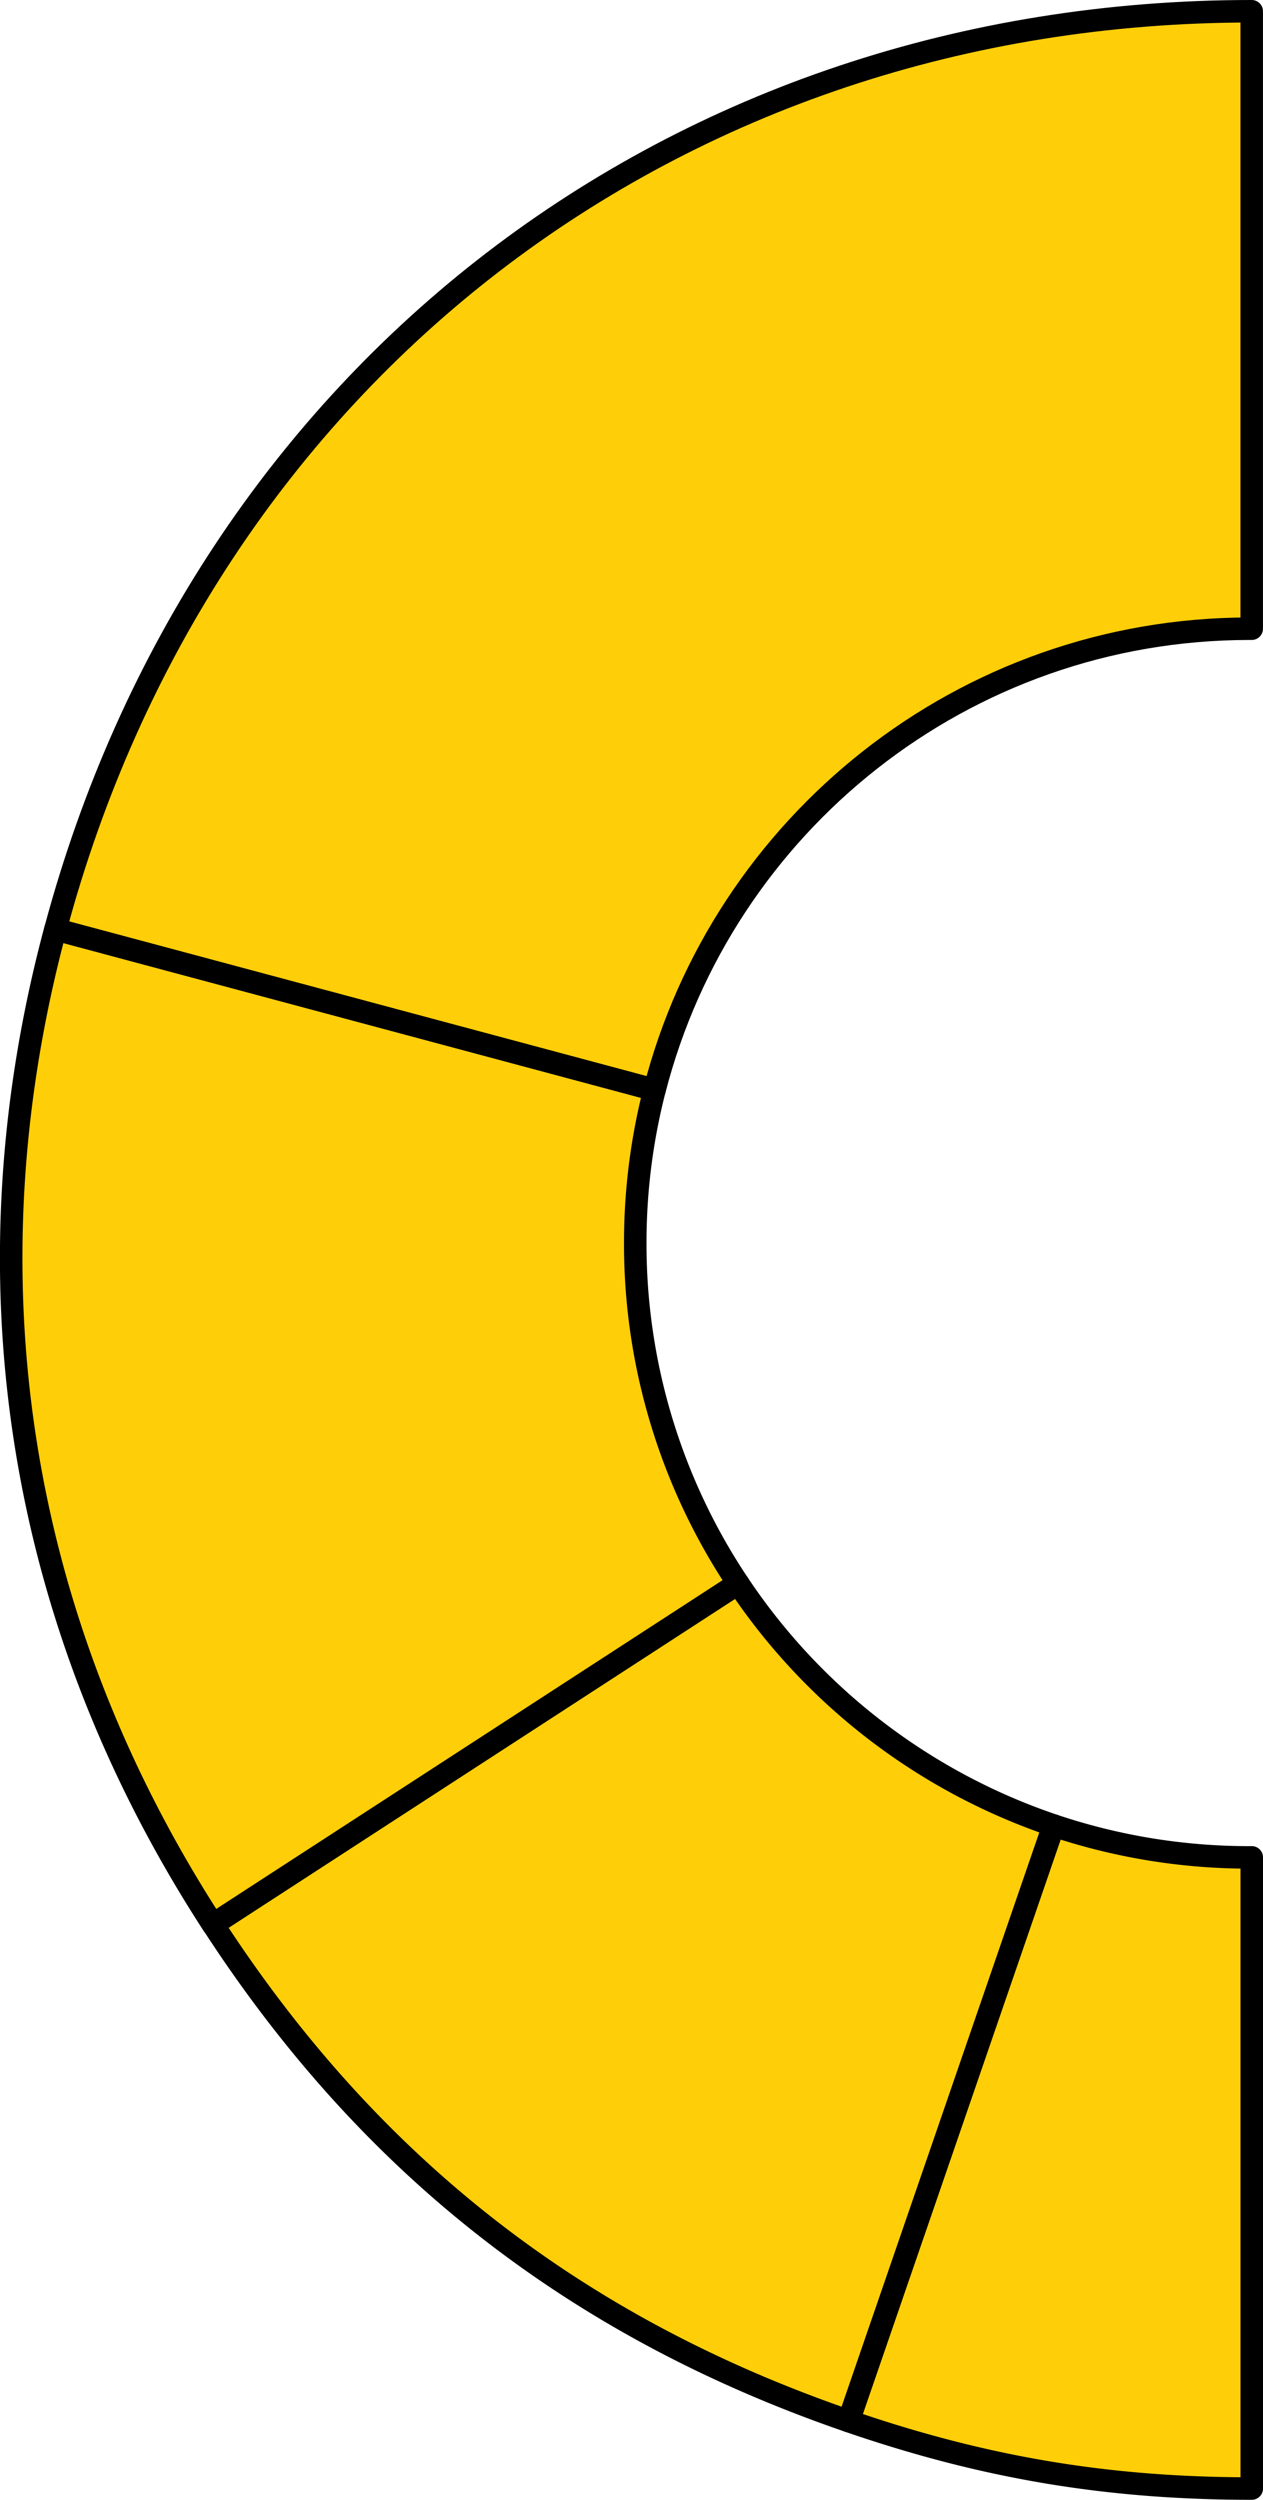
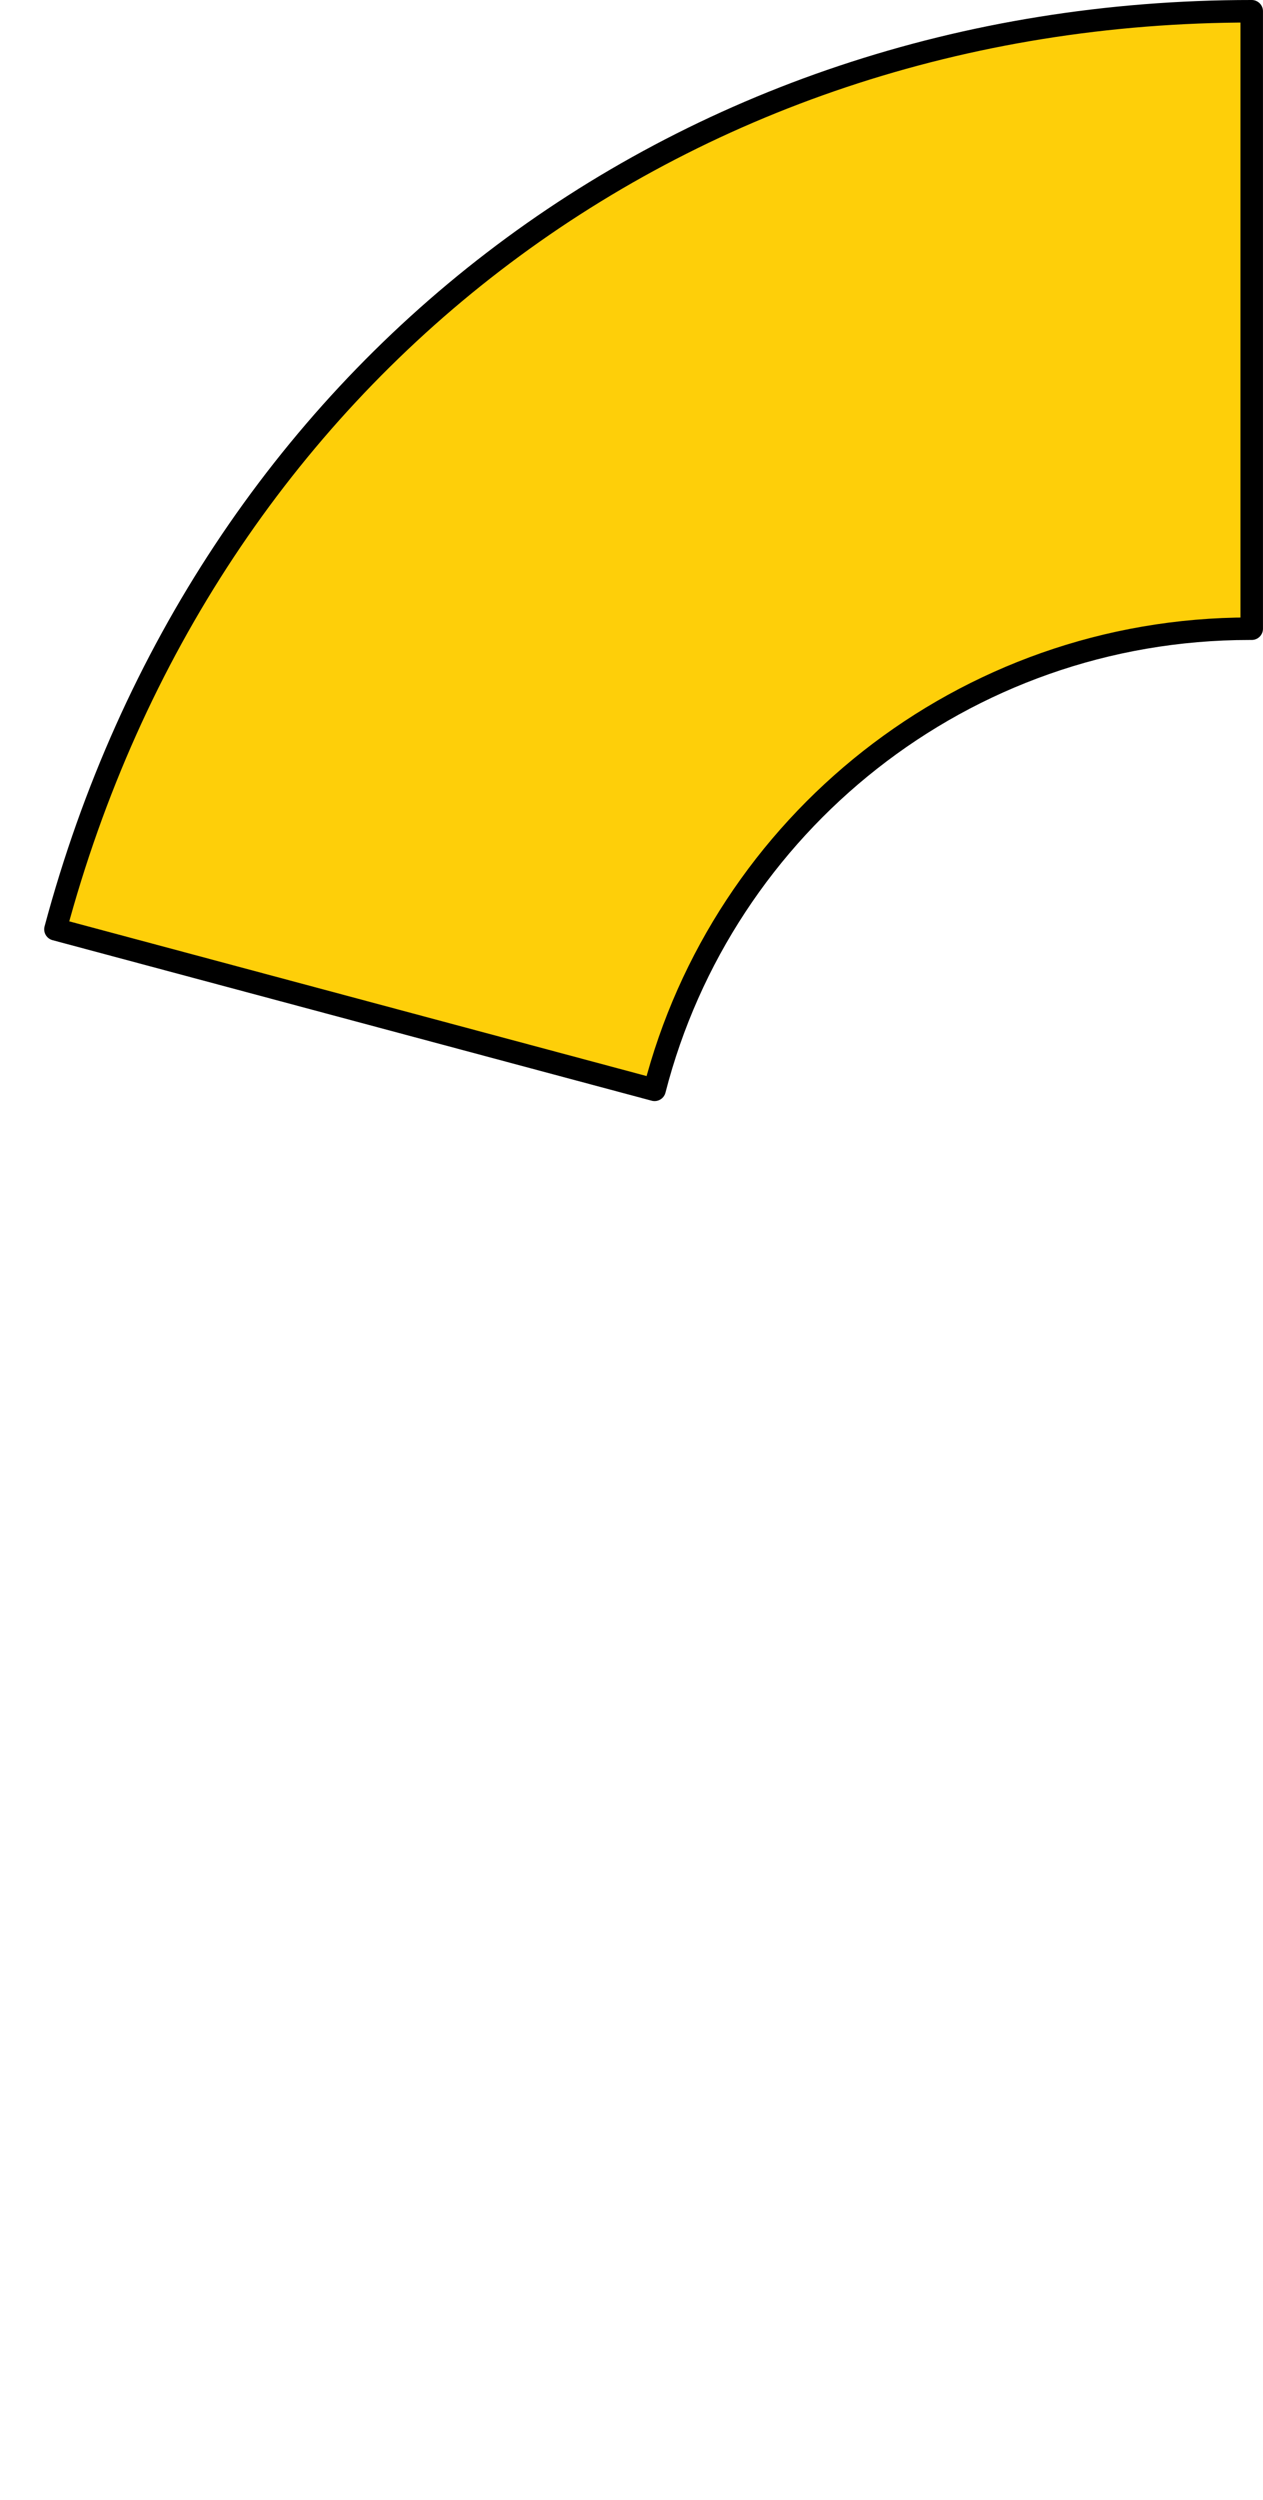
<svg xmlns="http://www.w3.org/2000/svg" viewBox="0 0 449.01 888.6">
  <defs>
    <style>.cls-1,.cls-2{fill:#fecf09;stroke:#000;stroke-linecap:round;stroke-linejoin:round;stroke-width:8px;}.cls-2{fill-rule:evenodd;}</style>
  </defs>
  <title>lp</title>
  <g id="Layer_2" data-name="Layer 2">
    <g id="HEADER_AND_PA_LOGO" data-name="HEADER AND PA LOGO">
-       <path class="cls-1" d="M444.22,660.25a218.08,218.08,0,0,1-69.66-11.35l-72.9,211.71c48.28,16.63,92.28,24,143.35,24V660.24Z" />
-       <path class="cls-1" d="M262.42,562.88,75.74,684.11C131.5,770,204.86,827.28,301.66,860.61l72.9-211.71A218.86,218.86,0,0,1,262.42,562.88Z" />
-       <path class="cls-2" d="M225.84,441.87a218.75,218.75,0,0,1,6.85-54.46l-213-57.07c-33.11,123.55-13.63,246.49,56,353.77L262.42,562.88A217.38,217.38,0,0,1,225.84,441.87Z" />
      <path class="cls-1" d="M444.22,223.49H445V4C240.26,4,72.7,132.57,19.71,330.34l213,57.07C256.88,293.15,342.42,223.49,444.22,223.49Z" />
    </g>
  </g>
</svg>